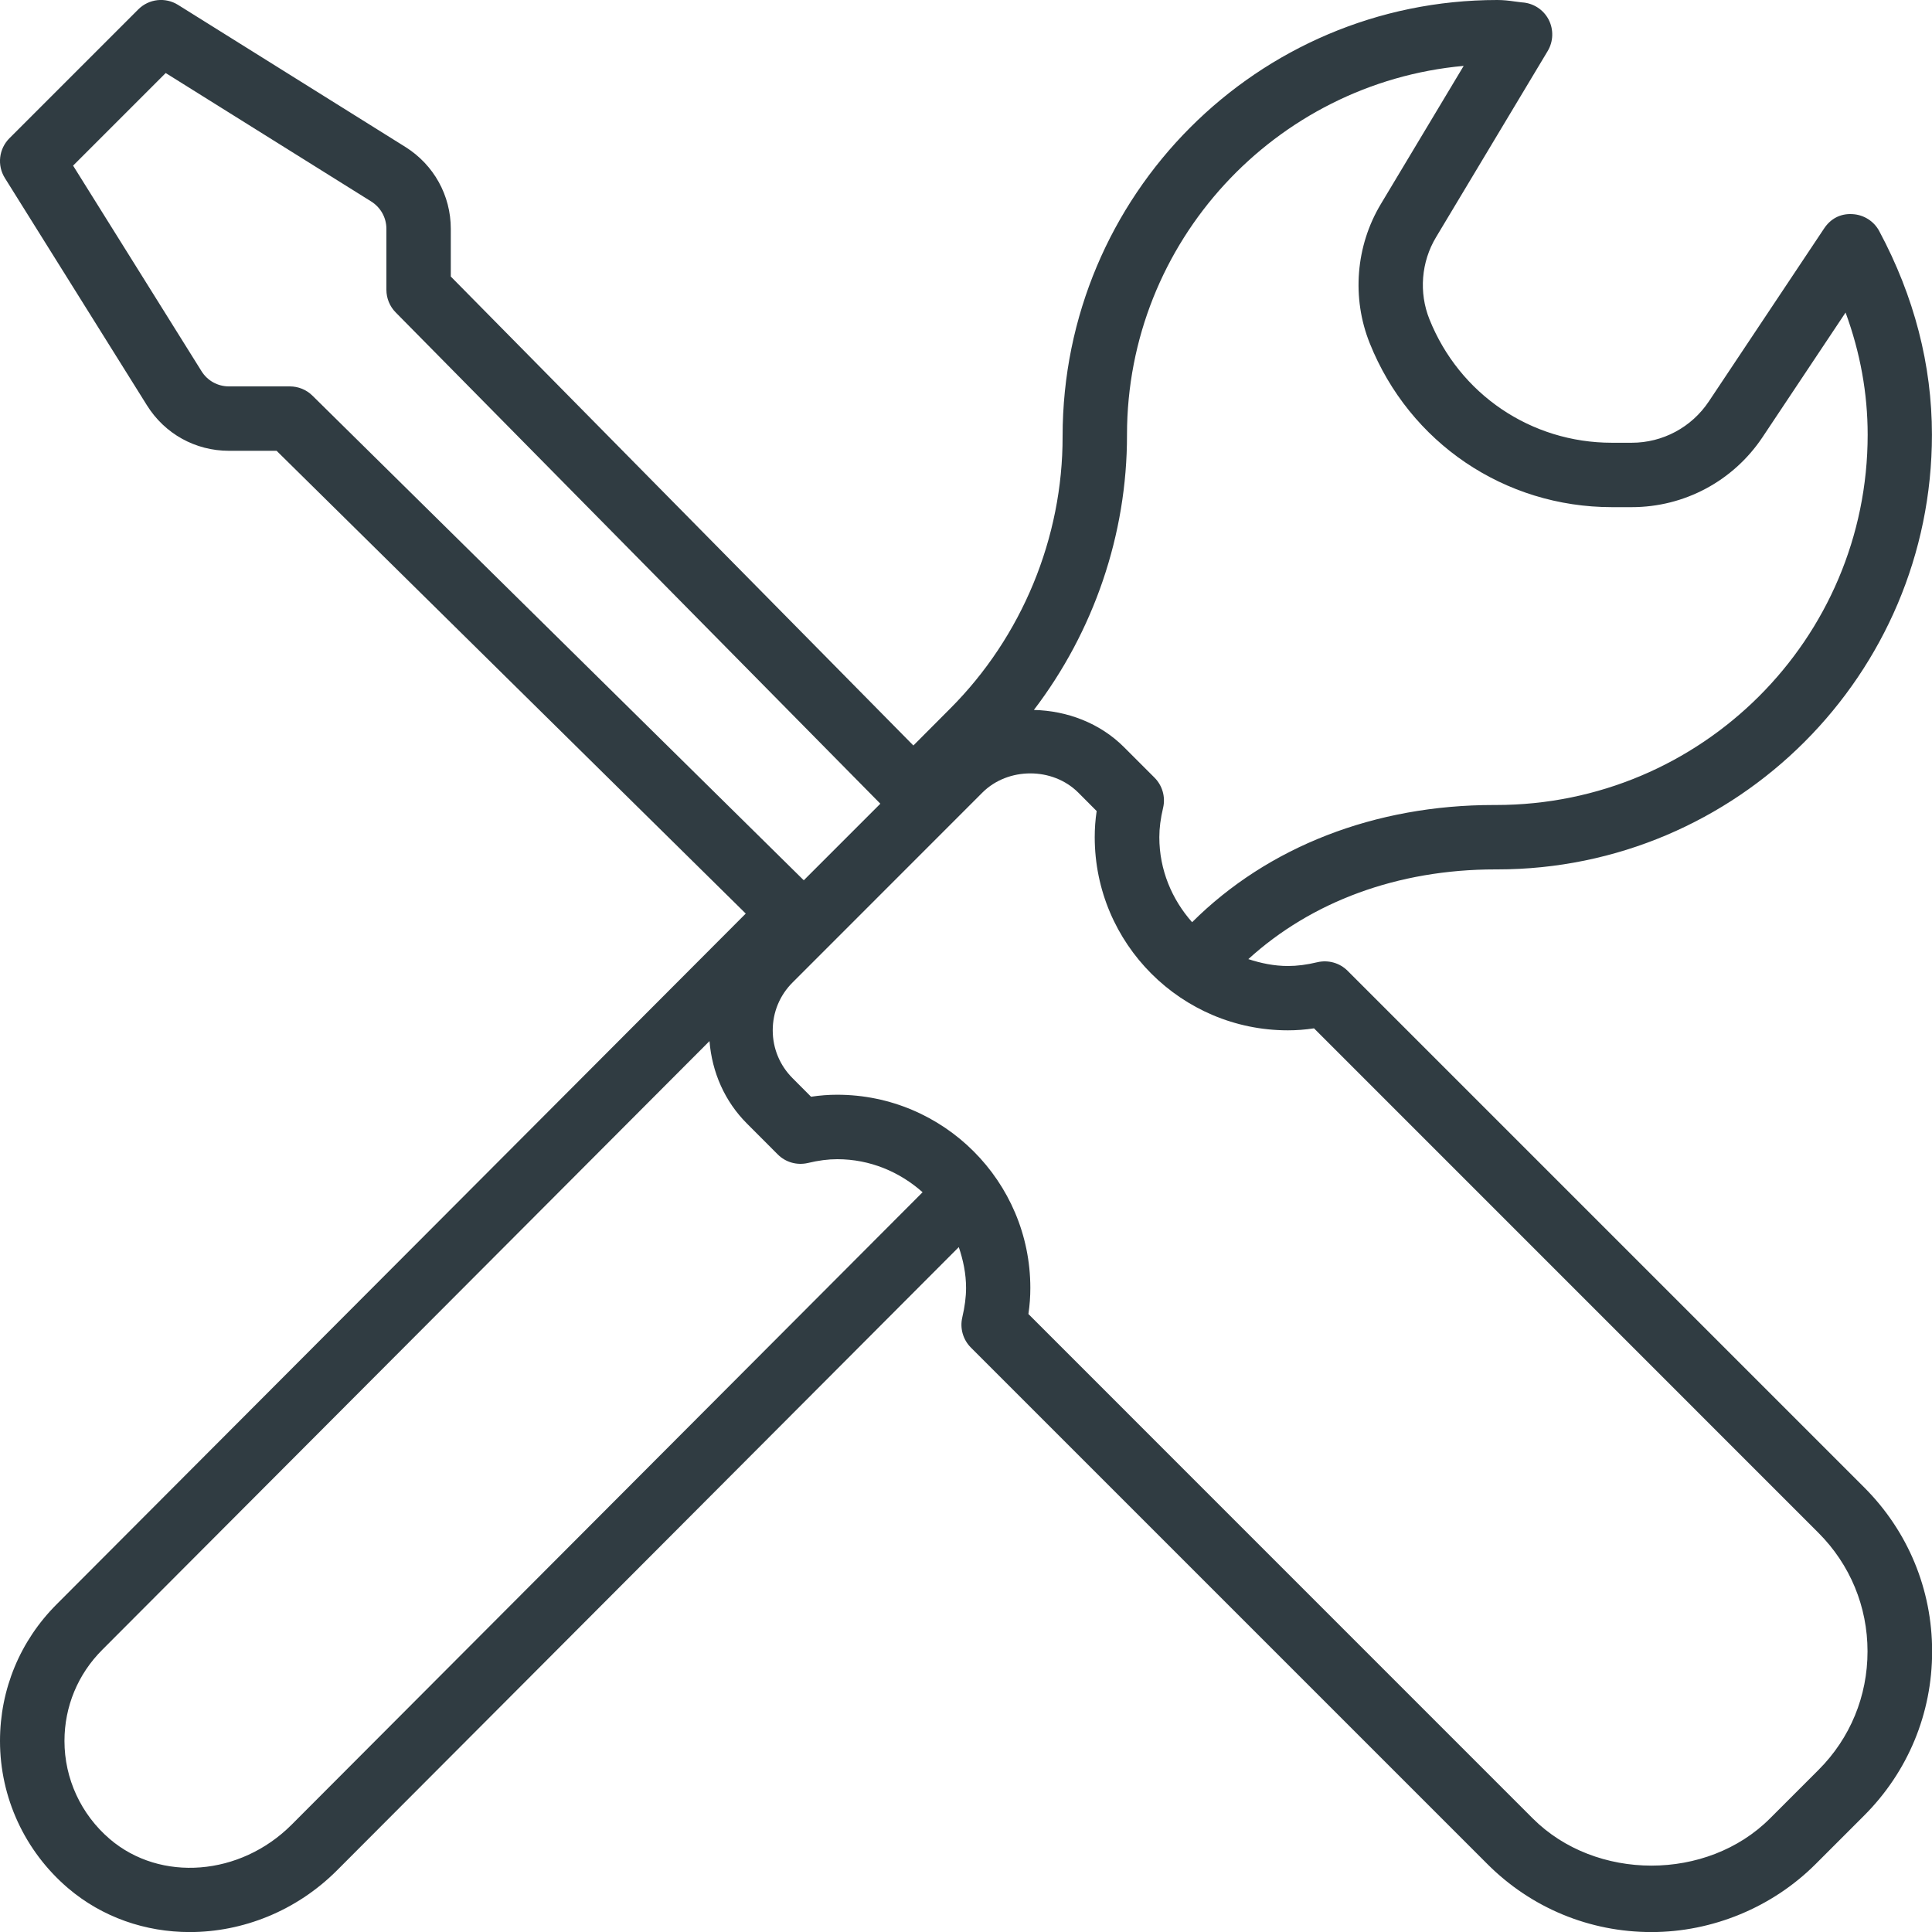
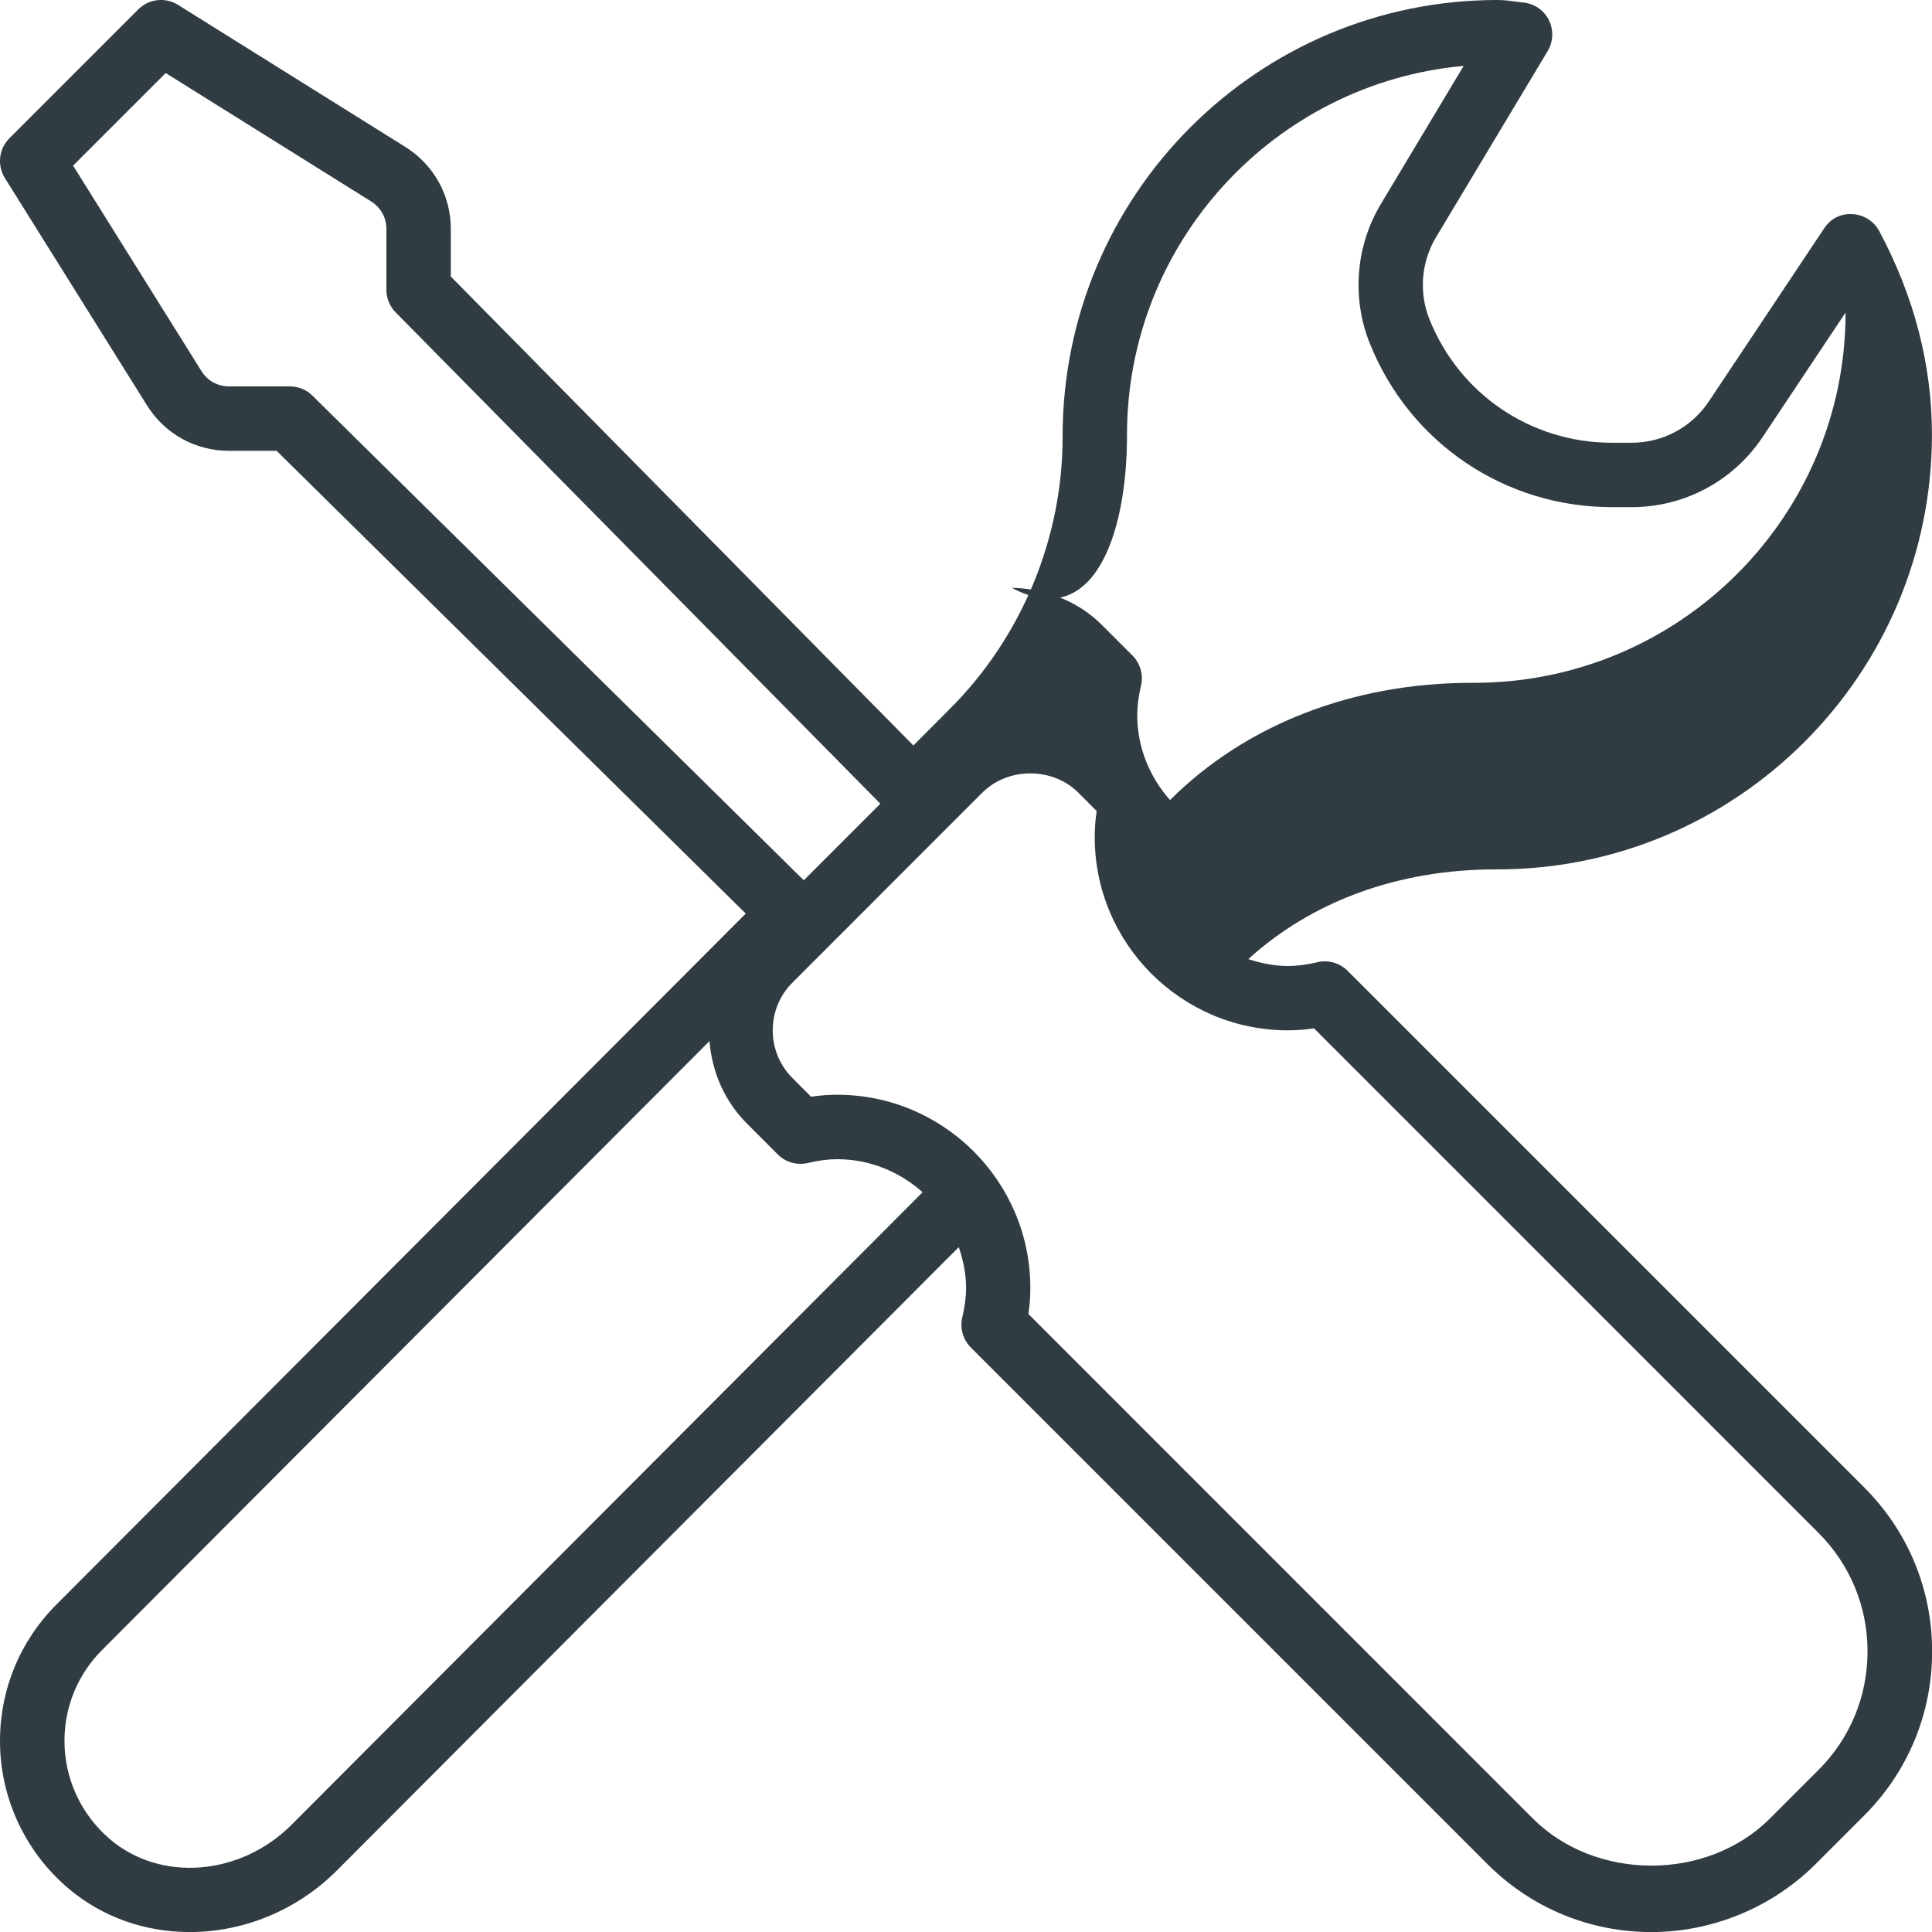
<svg xmlns="http://www.w3.org/2000/svg" version="1.1" id="Layer_1" x="0px" y="0px" viewBox="0 0 30 30" enable-background="new 0 0 30 30" xml:space="preserve">
-   <path fill="#303C42" d="M20.925,15.074c-0.122-0.122-0.299-0.172-0.468-0.133  c-0.167,0.04-0.316,0.059-0.457,0.059c-0.216,0-0.42-0.043-0.616-0.107  c0.979-0.891,2.315-1.393,3.836-1.393c0.01,0,0.02,0,0.029,0  c3.722,0,6.75-3.028,6.75-6.75c0-1.083-0.275-2.146-0.818-3.161  c-0.082-0.155-0.241-0.255-0.416-0.264c-0.192-0.012-0.343,0.076-0.44,0.222  l-1.79,2.686c-0.268,0.402-0.716,0.642-1.198,0.642h-0.308  c-1.255,0-2.367-0.753-2.833-1.918c-0.166-0.414-0.128-0.891,0.103-1.274  l1.733-2.89c0.09-0.15,0.095-0.336,0.014-0.491  c-0.082-0.155-0.239-0.255-0.414-0.265L23.521,0.023  c-0.089-0.013-0.178-0.023-0.271-0.023c-3.722,0-6.75,3.028-6.75,6.775  c0.004,1.575-0.633,3.116-1.748,4.23l-0.569,0.571L7,4.294V3.554  c0-0.52-0.264-0.995-0.705-1.272L2.765,0.076  C2.569-0.047,2.313-0.02,2.147,0.146l-2,2C-0.018,2.311-0.048,2.567,0.076,2.765  l2.206,3.529C2.558,6.736,3.033,7,3.555,7h0.74l7.285,7.186  L0.879,24.912c-0.566,0.566-0.879,1.319-0.879,2.122  c0,0.877,0.384,1.709,1.053,2.282c0.537,0.459,1.21,0.685,1.893,0.685  c0.819,0,1.654-0.324,2.288-0.959l9.654-9.677  c0.068,0.201,0.113,0.412,0.113,0.635c0,0.14-0.02,0.29-0.059,0.458  c-0.039,0.168,0.012,0.345,0.134,0.467l8.02,8.02  c0.681,0.681,1.586,1.056,2.548,1.056c0.949,0,1.878-0.385,2.549-1.056  l0.753-0.753c0.681-0.681,1.056-1.586,1.056-2.549s-0.375-1.867-1.056-2.548  L20.925,15.074z M17.5,6.75c0-2.995,2.301-5.462,5.228-5.727l-1.286,2.145  c-0.391,0.651-0.455,1.458-0.173,2.161c0.618,1.547,2.095,2.546,3.761,2.546  h0.308c0.817,0,1.576-0.406,2.03-1.086l1.29-1.936  c0.228,0.621,0.343,1.256,0.343,1.897c0,3.17-2.579,5.75-5.772,5.75  c-0.011,0-0.021,0-0.033,0c-1.845,0-3.507,0.646-4.685,1.82  c-0.313-0.353-0.509-0.812-0.509-1.32c0-0.14,0.019-0.29,0.059-0.458  c0.039-0.168-0.012-0.345-0.134-0.467l-0.474-0.474  c-0.375-0.375-0.885-0.565-1.399-0.577C16.98,9.811,17.503,8.303,17.5,6.75z   M4.5,6H3.555c-0.174,0-0.333-0.088-0.425-0.235L1.135,2.572l1.438-1.438  l3.192,1.995C5.912,3.222,6,3.38,6,3.554V4.5  c0,0.131,0.052,0.258,0.144,0.351l7.526,7.629l-1.189,1.189L4.852,6.144  C4.758,6.051,4.632,6,4.5,6z M4.527,28.335  c-0.796,0.796-2.035,0.895-2.823,0.221c-0.447-0.383-0.703-0.938-0.703-1.522  c0-0.535,0.208-1.037,0.586-1.415l9.43-9.453  c0.039,0.485,0.237,0.938,0.585,1.284l0.474,0.475  c0.122,0.123,0.298,0.173,0.468,0.134c0.167-0.04,0.316-0.059,0.457-0.059  c0.51,0,0.971,0.198,1.325,0.513L4.527,28.335z M28.237,27.484l-0.753,0.753  c-0.976,0.977-2.706,0.976-3.683,0l-7.832-7.833  c0.021-0.139,0.03-0.273,0.03-0.405c0-1.654-1.346-3-3-3  c-0.132,0-0.266,0.01-0.405,0.031l-0.287-0.288  c-0.198-0.198-0.308-0.462-0.308-0.743s0.109-0.545,0.309-0.744l2.947-2.948  c0.398-0.397,1.09-0.397,1.488,0l0.286,0.287  c-0.021,0.139-0.03,0.273-0.03,0.405c0,1.654,1.346,3,3,3  c0.132,0,0.266-0.01,0.405-0.031l7.832,7.833  c0.492,0.492,0.763,1.146,0.763,1.841S28.73,26.992,28.237,27.484z" />
+   <path fill="#303C42" d="M20.925,15.074c-0.122-0.122-0.299-0.172-0.468-0.133  c-0.167,0.04-0.316,0.059-0.457,0.059c-0.216,0-0.42-0.043-0.616-0.107  c0.979-0.891,2.315-1.393,3.836-1.393c0.01,0,0.02,0,0.029,0  c3.722,0,6.75-3.028,6.75-6.75c0-1.083-0.275-2.146-0.818-3.161  c-0.082-0.155-0.241-0.255-0.416-0.264c-0.192-0.012-0.343,0.076-0.44,0.222  l-1.79,2.686c-0.268,0.402-0.716,0.642-1.198,0.642h-0.308  c-1.255,0-2.367-0.753-2.833-1.918c-0.166-0.414-0.128-0.891,0.103-1.274  l1.733-2.89c0.09-0.15,0.095-0.336,0.014-0.491  c-0.082-0.155-0.239-0.255-0.414-0.265L23.521,0.023  c-0.089-0.013-0.178-0.023-0.271-0.023c-3.722,0-6.75,3.028-6.75,6.775  c0.004,1.575-0.633,3.116-1.748,4.23l-0.569,0.571L7,4.294V3.554  c0-0.52-0.264-0.995-0.705-1.272L2.765,0.076  C2.569-0.047,2.313-0.02,2.147,0.146l-2,2C-0.018,2.311-0.048,2.567,0.076,2.765  l2.206,3.529C2.558,6.736,3.033,7,3.555,7h0.74l7.285,7.186  L0.879,24.912c-0.566,0.566-0.879,1.319-0.879,2.122  c0,0.877,0.384,1.709,1.053,2.282c0.537,0.459,1.21,0.685,1.893,0.685  c0.819,0,1.654-0.324,2.288-0.959l9.654-9.677  c0.068,0.201,0.113,0.412,0.113,0.635c0,0.14-0.02,0.29-0.059,0.458  c-0.039,0.168,0.012,0.345,0.134,0.467l8.02,8.02  c0.681,0.681,1.586,1.056,2.548,1.056c0.949,0,1.878-0.385,2.549-1.056  l0.753-0.753c0.681-0.681,1.056-1.586,1.056-2.549s-0.375-1.867-1.056-2.548  L20.925,15.074z M17.5,6.75c0-2.995,2.301-5.462,5.228-5.727l-1.286,2.145  c-0.391,0.651-0.455,1.458-0.173,2.161c0.618,1.547,2.095,2.546,3.761,2.546  h0.308c0.817,0,1.576-0.406,2.03-1.086l1.29-1.936  c0,3.17-2.579,5.75-5.772,5.75  c-0.011,0-0.021,0-0.033,0c-1.845,0-3.507,0.646-4.685,1.82  c-0.313-0.353-0.509-0.812-0.509-1.32c0-0.14,0.019-0.29,0.059-0.458  c0.039-0.168-0.012-0.345-0.134-0.467l-0.474-0.474  c-0.375-0.375-0.885-0.565-1.399-0.577C16.98,9.811,17.503,8.303,17.5,6.75z   M4.5,6H3.555c-0.174,0-0.333-0.088-0.425-0.235L1.135,2.572l1.438-1.438  l3.192,1.995C5.912,3.222,6,3.38,6,3.554V4.5  c0,0.131,0.052,0.258,0.144,0.351l7.526,7.629l-1.189,1.189L4.852,6.144  C4.758,6.051,4.632,6,4.5,6z M4.527,28.335  c-0.796,0.796-2.035,0.895-2.823,0.221c-0.447-0.383-0.703-0.938-0.703-1.522  c0-0.535,0.208-1.037,0.586-1.415l9.43-9.453  c0.039,0.485,0.237,0.938,0.585,1.284l0.474,0.475  c0.122,0.123,0.298,0.173,0.468,0.134c0.167-0.04,0.316-0.059,0.457-0.059  c0.51,0,0.971,0.198,1.325,0.513L4.527,28.335z M28.237,27.484l-0.753,0.753  c-0.976,0.977-2.706,0.976-3.683,0l-7.832-7.833  c0.021-0.139,0.03-0.273,0.03-0.405c0-1.654-1.346-3-3-3  c-0.132,0-0.266,0.01-0.405,0.031l-0.287-0.288  c-0.198-0.198-0.308-0.462-0.308-0.743s0.109-0.545,0.309-0.744l2.947-2.948  c0.398-0.397,1.09-0.397,1.488,0l0.286,0.287  c-0.021,0.139-0.03,0.273-0.03,0.405c0,1.654,1.346,3,3,3  c0.132,0,0.266-0.01,0.405-0.031l7.832,7.833  c0.492,0.492,0.763,1.146,0.763,1.841S28.73,26.992,28.237,27.484z" />
  <g>
</g>
  <g>
</g>
  <g>
</g>
  <g>
</g>
  <g>
</g>
  <g>
</g>
  <g>
</g>
  <g>
</g>
  <g>
</g>
  <g>
</g>
  <g>
</g>
  <g>
</g>
  <g>
</g>
  <g>
</g>
  <g>
</g>
</svg>